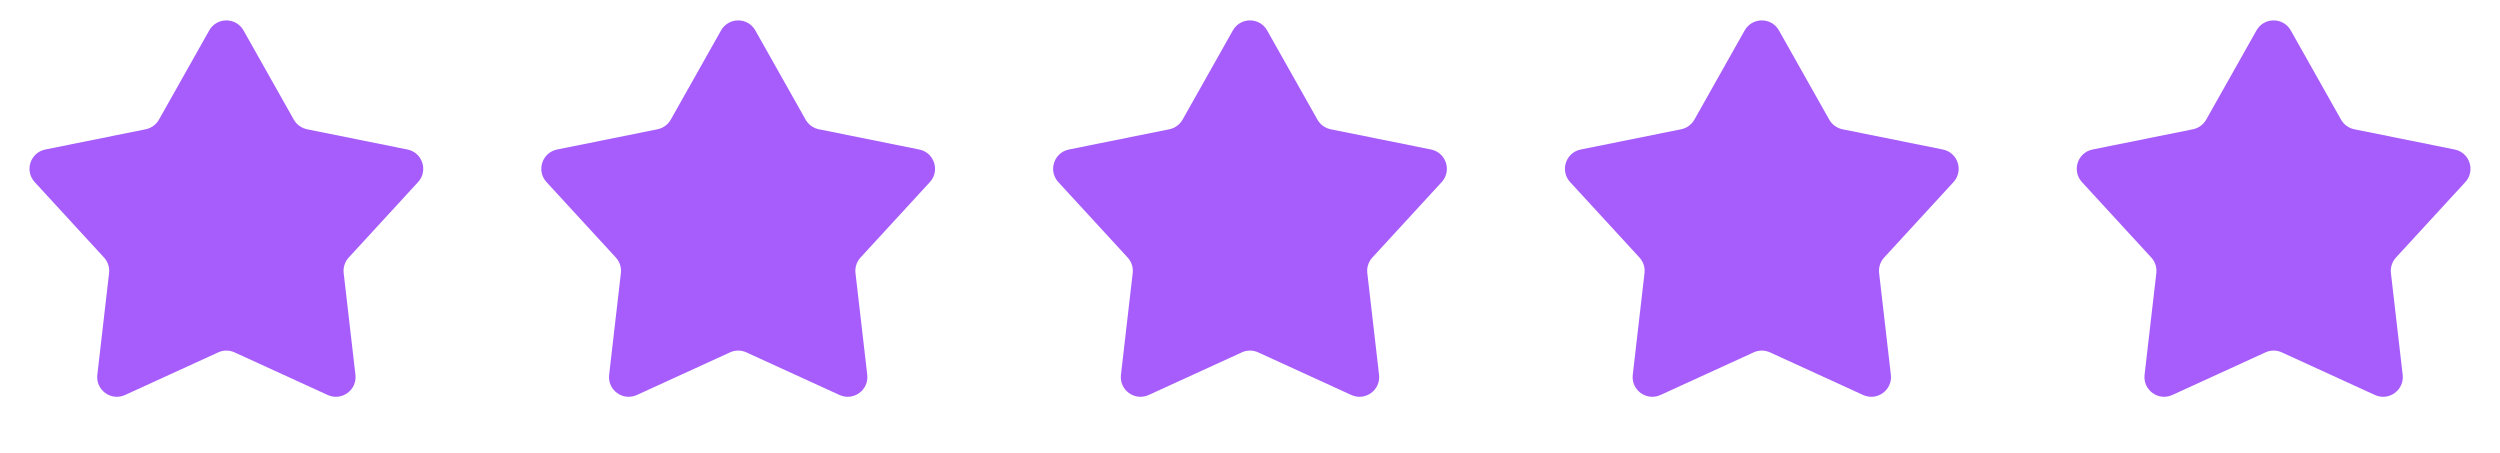
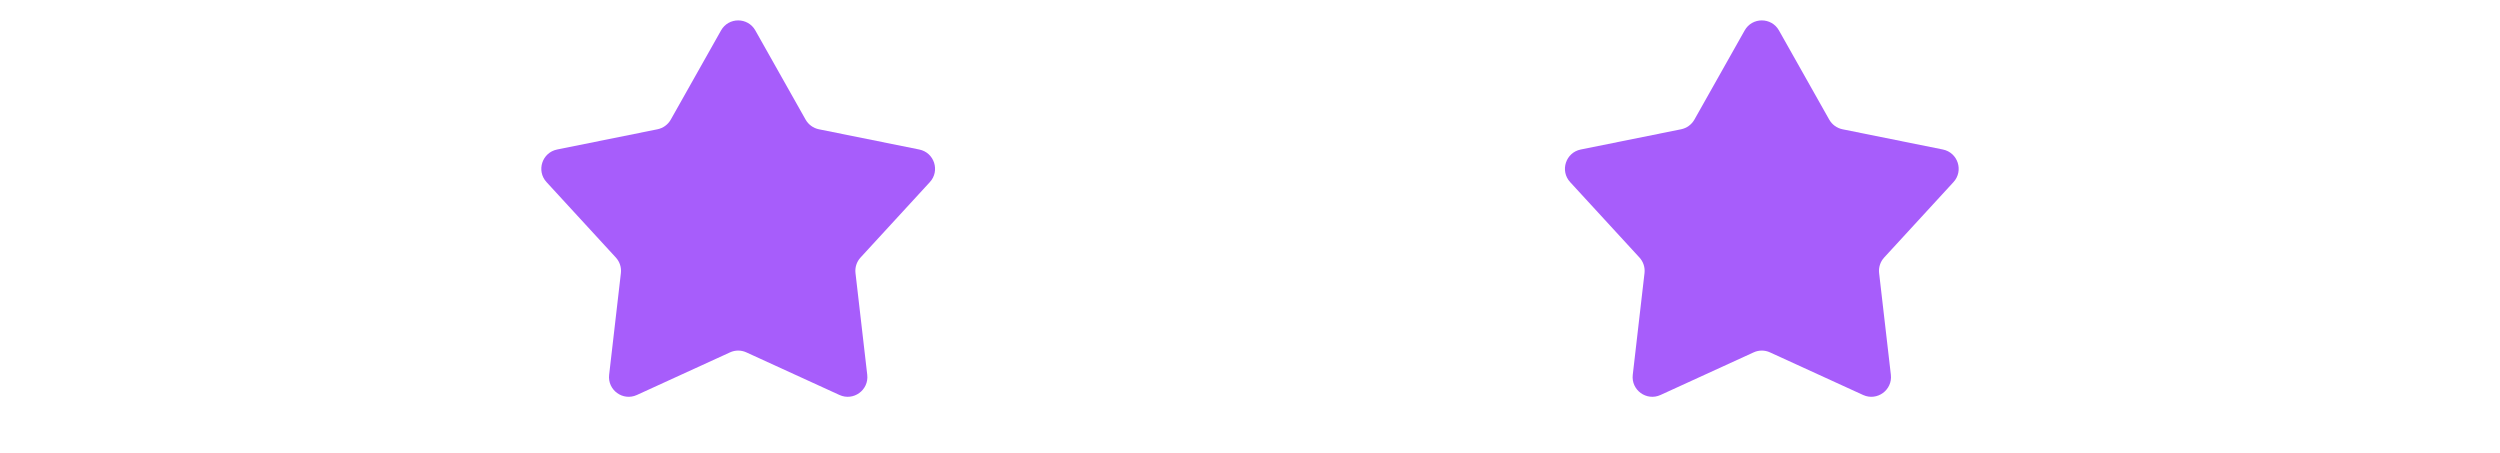
<svg xmlns="http://www.w3.org/2000/svg" width="127" height="23" viewBox="0 0 127 23" fill="none">
-   <path d="M10.629 1.546C11.011 0.867 11.989 0.867 12.371 1.546L14.925 6.077C15.068 6.33 15.314 6.509 15.599 6.567L20.698 7.595C21.462 7.749 21.764 8.679 21.236 9.252L17.716 13.082C17.519 13.296 17.425 13.585 17.459 13.874L18.056 19.041C18.145 19.815 17.355 20.39 16.646 20.065L11.916 17.901C11.652 17.779 11.348 17.779 11.084 17.901L6.354 20.065C5.645 20.39 4.855 19.815 4.944 19.041L5.541 13.874C5.575 13.585 5.481 13.296 5.284 13.082L1.764 9.252C1.236 8.679 1.538 7.749 2.302 7.595L7.401 6.567C7.686 6.509 7.932 6.33 8.075 6.077L10.629 1.546Z" fill="#A75DFB" />
  <path d="M36.629 1.546C37.011 0.867 37.989 0.867 38.371 1.546L40.925 6.077C41.068 6.33 41.314 6.509 41.599 6.567L46.698 7.595C47.462 7.749 47.764 8.679 47.236 9.252L43.716 13.082C43.519 13.296 43.425 13.585 43.459 13.874L44.056 19.041C44.145 19.815 43.355 20.39 42.646 20.065L37.916 17.901C37.652 17.779 37.348 17.779 37.084 17.901L32.354 20.065C31.645 20.39 30.855 19.815 30.944 19.041L31.541 13.874C31.575 13.585 31.481 13.296 31.284 13.082L27.764 9.252C27.236 8.679 27.538 7.749 28.302 7.595L33.401 6.567C33.686 6.509 33.932 6.33 34.075 6.077L36.629 1.546Z" fill="#A75DFB" />
-   <path d="M62.629 1.546C63.011 0.867 63.989 0.867 64.371 1.546L66.925 6.077C67.068 6.33 67.314 6.509 67.599 6.567L72.698 7.595C73.462 7.749 73.764 8.679 73.236 9.252L69.716 13.082C69.519 13.296 69.425 13.585 69.459 13.874L70.056 19.041C70.145 19.815 69.355 20.39 68.646 20.065L63.916 17.901C63.652 17.779 63.348 17.779 63.084 17.901L58.354 20.065C57.645 20.39 56.855 19.815 56.944 19.041L57.541 13.874C57.575 13.585 57.481 13.296 57.284 13.082L53.764 9.252C53.236 8.679 53.538 7.749 54.302 7.595L59.401 6.567C59.686 6.509 59.932 6.33 60.075 6.077L62.629 1.546Z" fill="#A75DFB" />
  <path d="M88.629 1.546C89.011 0.867 89.989 0.867 90.371 1.546L92.925 6.077C93.068 6.33 93.314 6.509 93.599 6.567L98.698 7.595C99.462 7.749 99.764 8.679 99.236 9.252L95.716 13.082C95.519 13.296 95.425 13.585 95.459 13.874L96.056 19.041C96.145 19.815 95.355 20.39 94.646 20.065L89.916 17.901C89.652 17.779 89.348 17.779 89.084 17.901L84.354 20.065C83.645 20.39 82.855 19.815 82.944 19.041L83.541 13.874C83.575 13.585 83.481 13.296 83.284 13.082L79.764 9.252C79.236 8.679 79.538 7.749 80.302 7.595L85.401 6.567C85.686 6.509 85.932 6.33 86.075 6.077L88.629 1.546Z" fill="#A75DFB" />
-   <path d="M114.629 1.546C115.011 0.867 115.989 0.867 116.371 1.546L118.925 6.077C119.068 6.33 119.314 6.509 119.599 6.567L124.698 7.595C125.462 7.749 125.764 8.679 125.236 9.252L121.716 13.082C121.519 13.296 121.425 13.585 121.459 13.874L122.056 19.041C122.145 19.815 121.355 20.39 120.646 20.065L115.916 17.901C115.652 17.779 115.348 17.779 115.084 17.901L110.354 20.065C109.645 20.39 108.855 19.815 108.944 19.041L109.541 13.874C109.575 13.585 109.481 13.296 109.284 13.082L105.764 9.252C105.236 8.679 105.538 7.749 106.302 7.595L111.401 6.567C111.686 6.509 111.932 6.33 112.075 6.077L114.629 1.546Z" fill="#A75DFB" />
</svg>